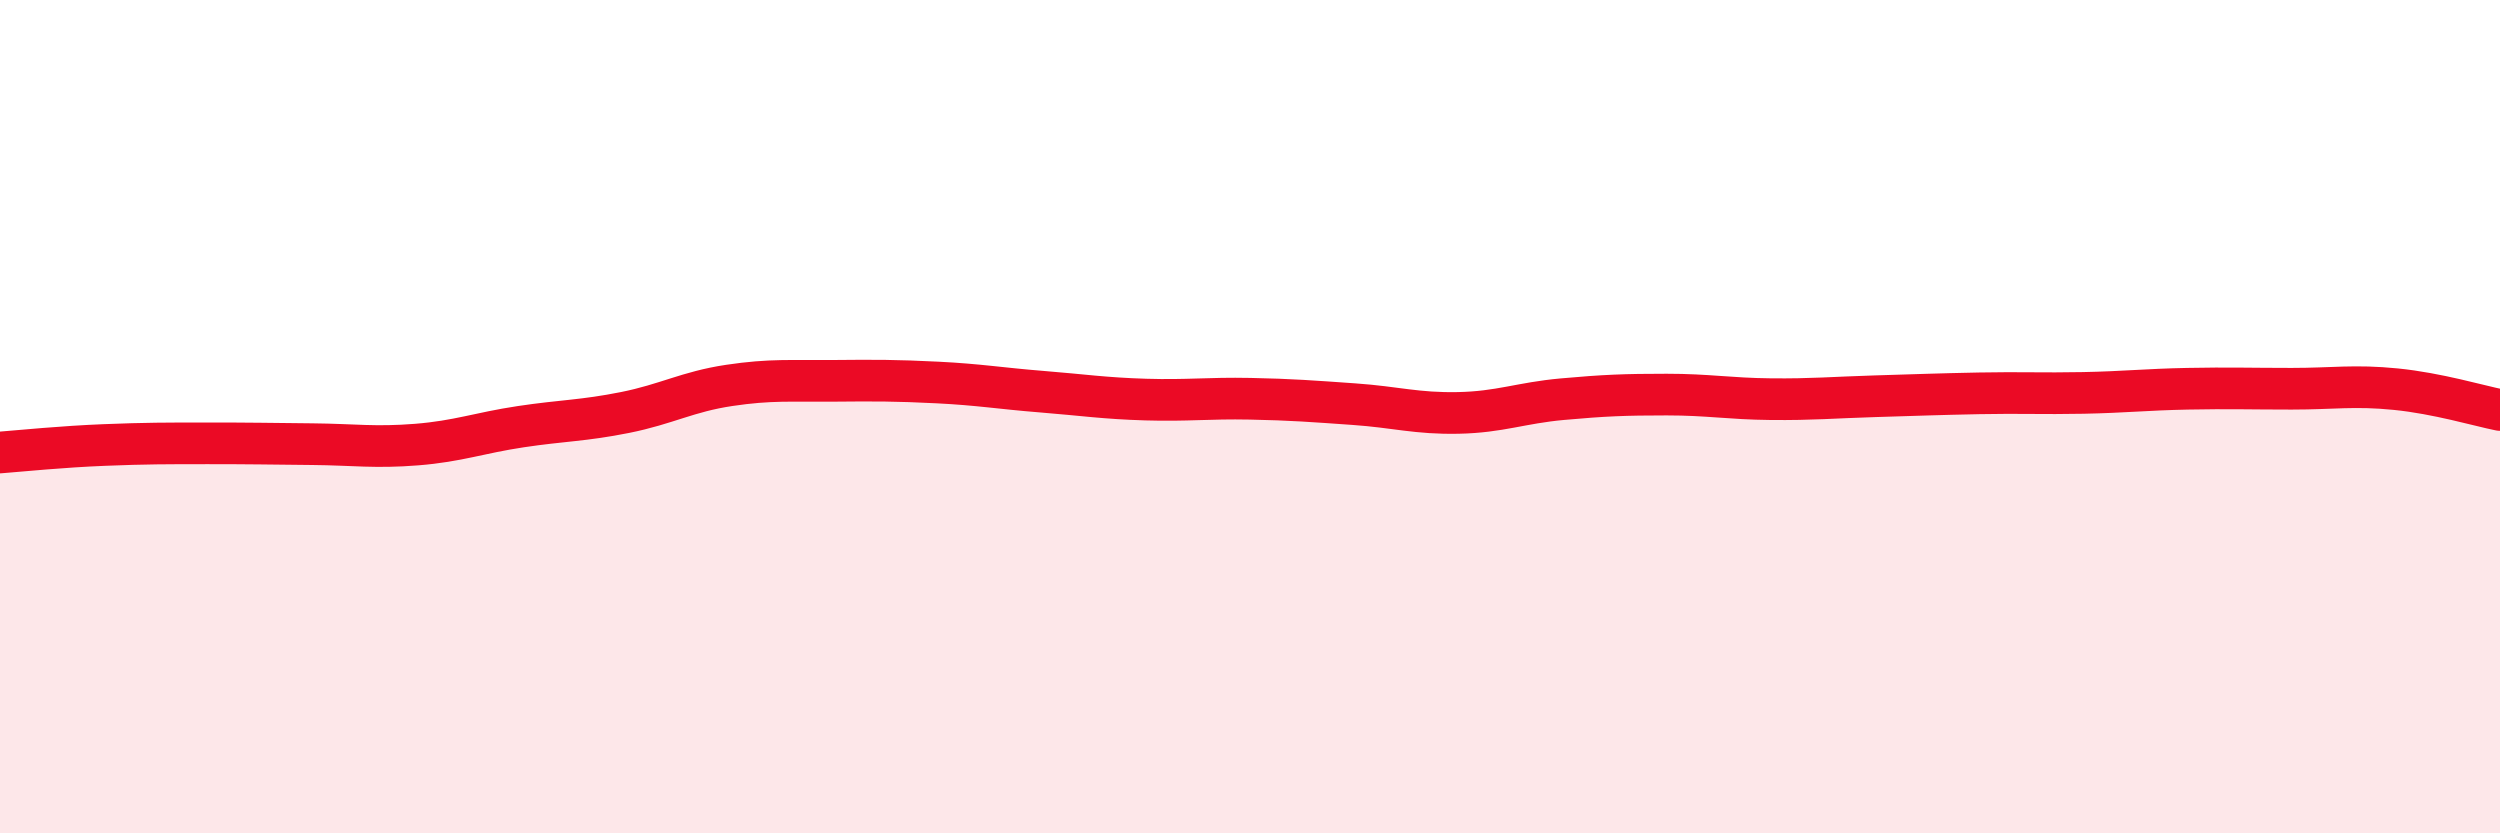
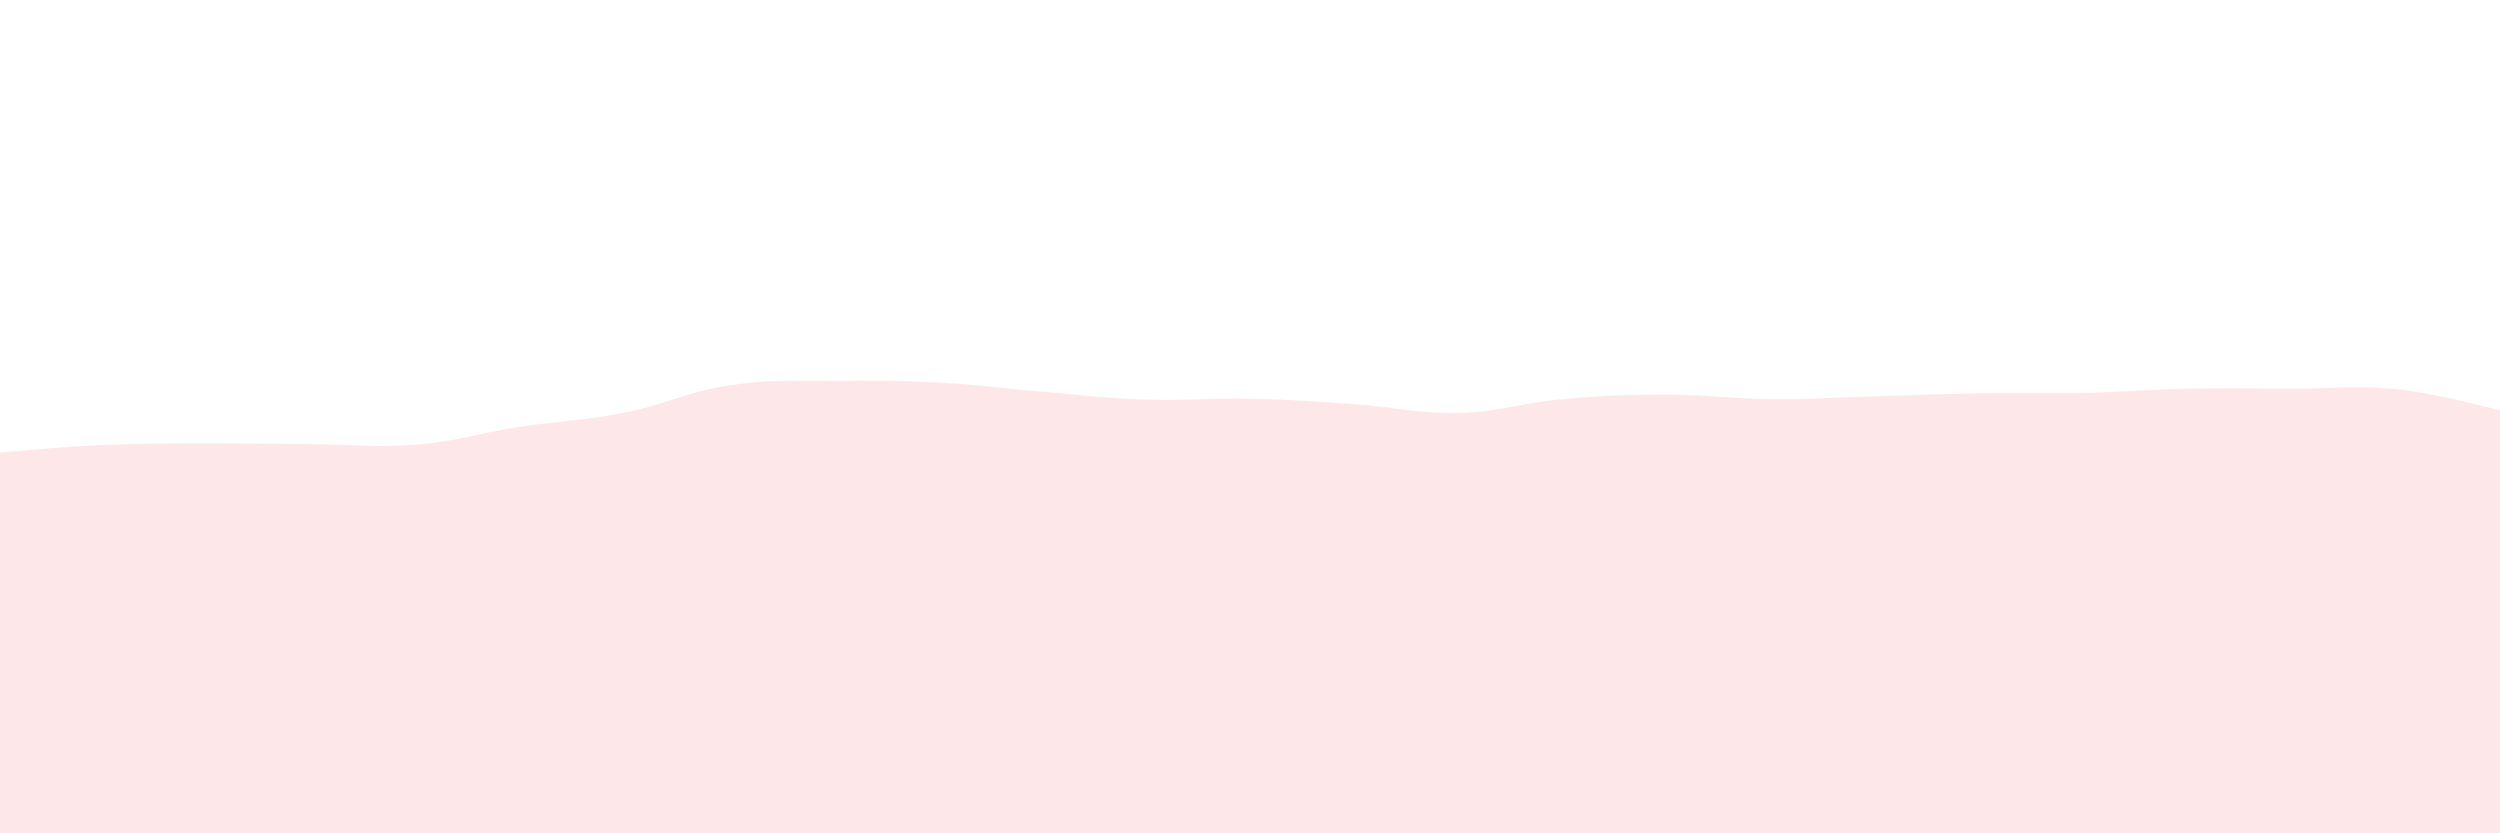
<svg xmlns="http://www.w3.org/2000/svg" width="60" height="20" viewBox="0 0 60 20">
  <path d="M 0,10.86 C 0.5,10.82 1.5,10.72 2.5,10.68 C 3.5,10.64 4,10.64 5,10.64 C 6,10.64 6.5,10.65 7.5,10.66 C 8.5,10.67 9,10.75 10,10.67 C 11,10.59 11.5,10.39 12.5,10.24 C 13.5,10.09 14,10.1 15,9.9 C 16,9.7 16.5,9.4 17.5,9.25 C 18.5,9.1 19,9.15 20,9.14 C 21,9.13 21.5,9.13 22.5,9.18 C 23.5,9.23 24,9.32 25,9.4 C 26,9.48 26.5,9.56 27.5,9.59 C 28.5,9.62 29,9.55 30,9.57 C 31,9.59 31.5,9.63 32.5,9.7 C 33.5,9.77 34,9.93 35,9.91 C 36,9.89 36.5,9.67 37.5,9.58 C 38.5,9.49 39,9.47 40,9.47 C 41,9.47 41.5,9.57 42.5,9.58 C 43.5,9.59 44,9.54 45,9.51 C 46,9.48 46.5,9.46 47.5,9.44 C 48.5,9.42 49,9.45 50,9.43 C 51,9.41 51.5,9.35 52.5,9.33 C 53.5,9.31 54,9.33 55,9.33 C 56,9.33 56.5,9.24 57.5,9.34 C 58.5,9.44 59.5,9.74 60,9.84L60 20L0 20Z" fill="#EB0A25" opacity="0.1" stroke-linecap="round" stroke-linejoin="round" />
-   <path d="M 0,10.86 C 0.5,10.82 1.5,10.72 2.5,10.68 C 3.5,10.64 4,10.64 5,10.64 C 6,10.64 6.5,10.65 7.5,10.66 C 8.5,10.67 9,10.75 10,10.67 C 11,10.59 11.5,10.39 12.5,10.24 C 13.5,10.09 14,10.1 15,9.9 C 16,9.7 16.5,9.4 17.5,9.25 C 18.5,9.1 19,9.15 20,9.14 C 21,9.13 21.5,9.13 22.5,9.18 C 23.5,9.23 24,9.32 25,9.4 C 26,9.48 26.5,9.56 27.5,9.59 C 28.5,9.62 29,9.55 30,9.57 C 31,9.59 31.5,9.63 32.5,9.7 C 33.5,9.77 34,9.93 35,9.91 C 36,9.89 36.5,9.67 37.5,9.58 C 38.5,9.49 39,9.47 40,9.47 C 41,9.47 41.5,9.57 42.5,9.58 C 43.5,9.59 44,9.54 45,9.51 C 46,9.48 46.5,9.46 47.5,9.44 C 48.5,9.42 49,9.45 50,9.43 C 51,9.41 51.5,9.35 52.5,9.33 C 53.5,9.31 54,9.33 55,9.33 C 56,9.33 56.5,9.24 57.5,9.34 C 58.5,9.44 59.5,9.74 60,9.84" stroke="#EB0A25" stroke-width="1" fill="none" stroke-linecap="round" stroke-linejoin="round" />
</svg>